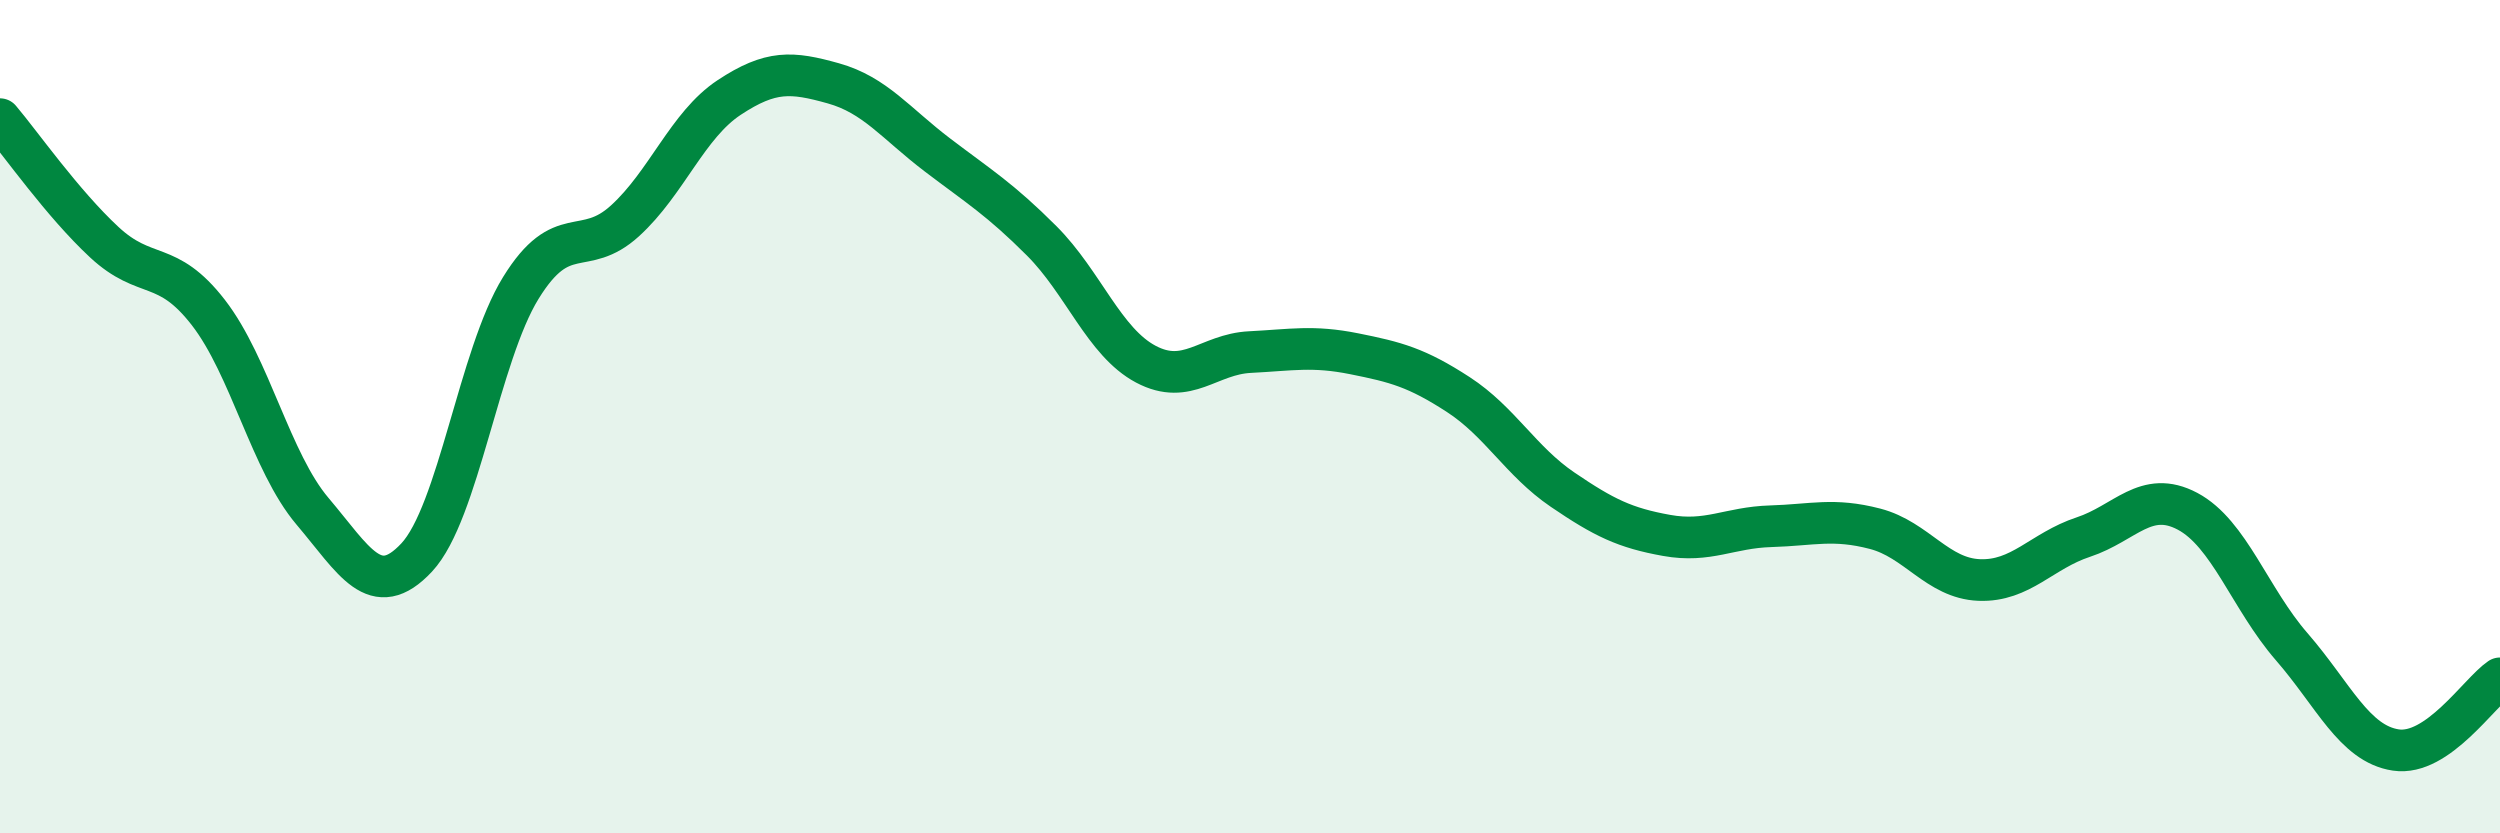
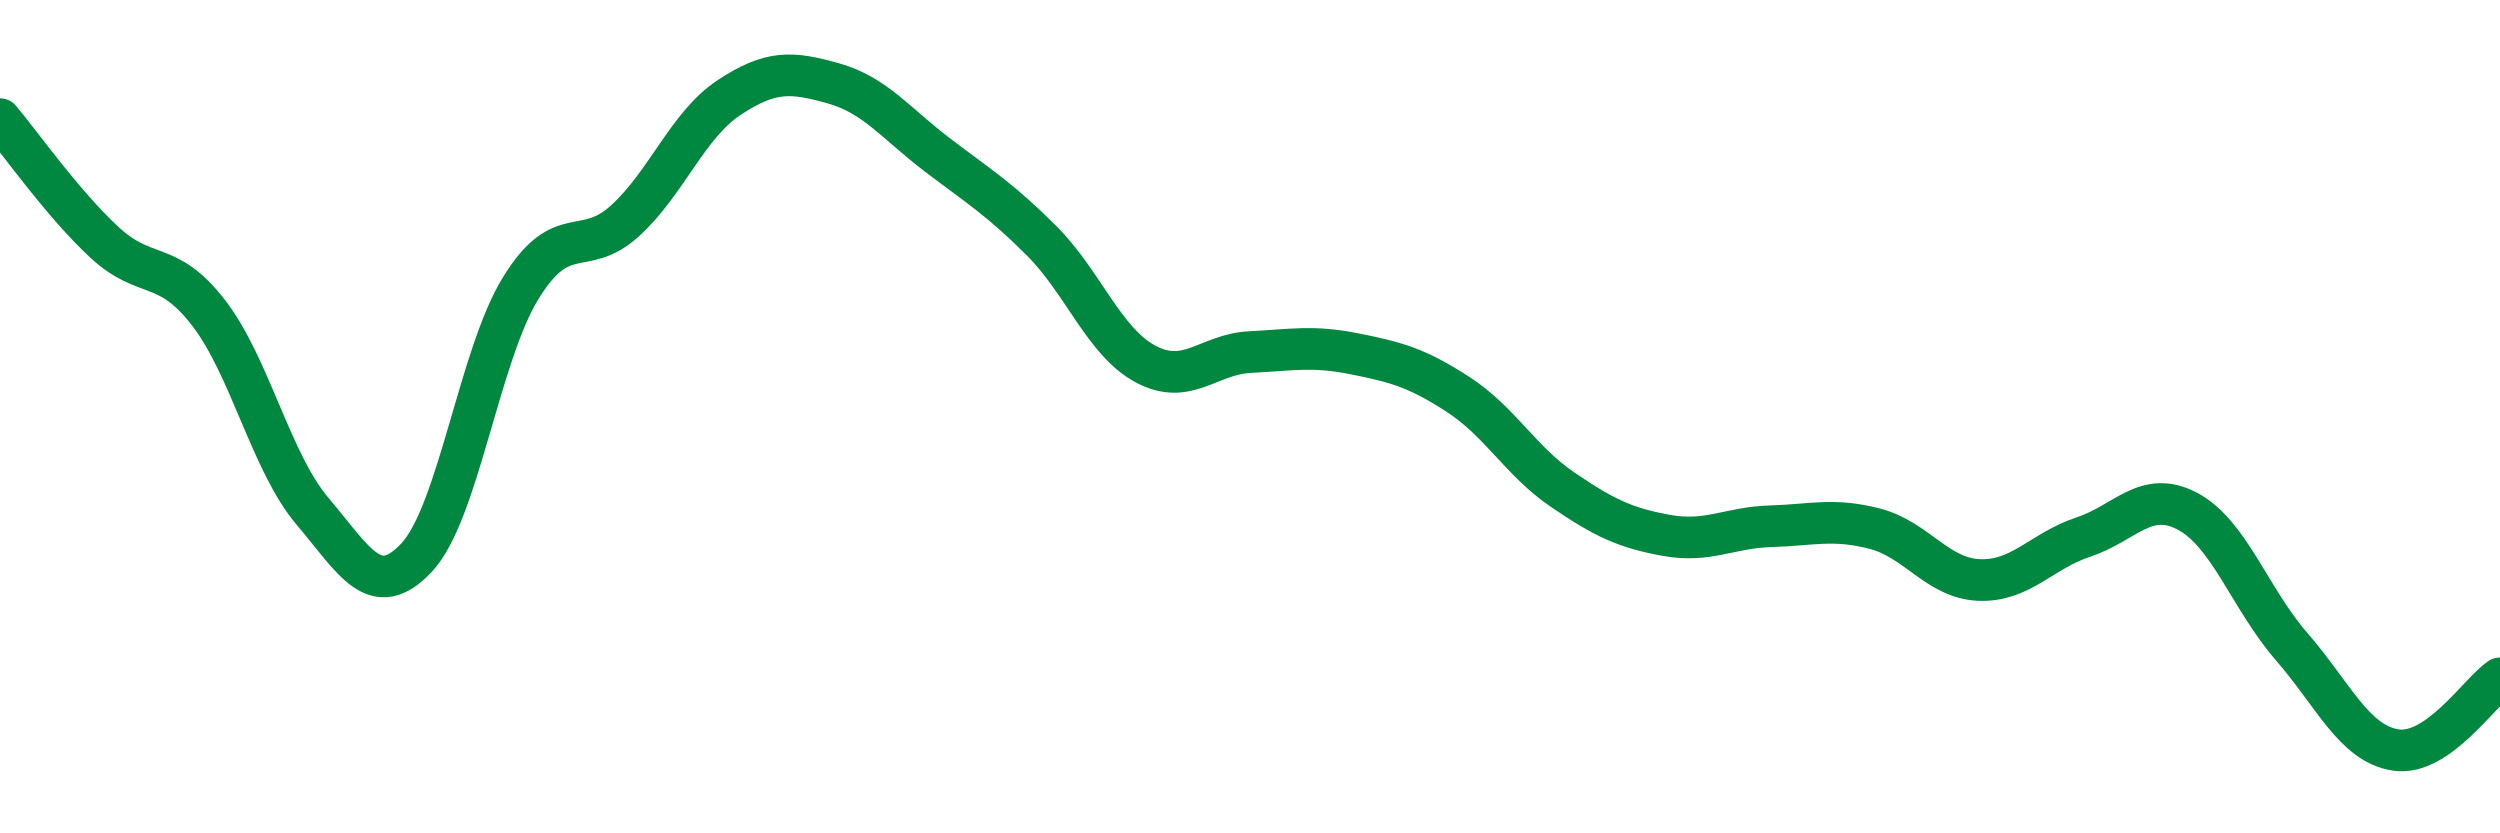
<svg xmlns="http://www.w3.org/2000/svg" width="60" height="20" viewBox="0 0 60 20">
-   <path d="M 0,2.86 C 0.5,3.45 1.5,4.88 2.5,5.81 C 3.5,6.74 4,6.21 5,7.5 C 6,8.79 6.5,11.09 7.5,12.27 C 8.5,13.45 9,14.45 10,13.38 C 11,12.31 11.5,8.53 12.5,6.91 C 13.5,5.29 14,6.21 15,5.3 C 16,4.39 16.5,3 17.5,2.34 C 18.5,1.68 19,1.72 20,2 C 21,2.28 21.5,2.96 22.5,3.72 C 23.5,4.48 24,4.78 25,5.78 C 26,6.78 26.5,8.21 27.5,8.74 C 28.5,9.27 29,8.5 30,8.45 C 31,8.4 31.5,8.29 32.5,8.49 C 33.5,8.69 34,8.82 35,9.47 C 36,10.12 36.5,11.07 37.5,11.75 C 38.5,12.43 39,12.67 40,12.85 C 41,13.03 41.5,12.66 42.5,12.63 C 43.5,12.6 44,12.43 45,12.69 C 46,12.95 46.5,13.88 47.5,13.92 C 48.5,13.96 49,13.22 50,12.89 C 51,12.56 51.5,11.74 52.5,12.27 C 53.5,12.8 54,14.37 55,15.52 C 56,16.67 56.5,17.85 57.5,18 C 58.5,18.15 59.5,16.62 60,16.28L60 20L0 20Z" fill="#008740" opacity="0.1" stroke-linecap="round" stroke-linejoin="round" />
  <path d="M 0,2.86 C 0.5,3.45 1.5,4.88 2.5,5.81 C 3.5,6.74 4,6.21 5,7.5 C 6,8.79 6.5,11.09 7.5,12.27 C 8.5,13.45 9,14.45 10,13.38 C 11,12.31 11.5,8.53 12.5,6.91 C 13.5,5.29 14,6.21 15,5.3 C 16,4.39 16.5,3 17.5,2.34 C 18.5,1.68 19,1.72 20,2 C 21,2.28 21.5,2.96 22.5,3.72 C 23.5,4.48 24,4.78 25,5.78 C 26,6.78 26.5,8.21 27.5,8.74 C 28.5,9.27 29,8.5 30,8.45 C 31,8.4 31.5,8.29 32.5,8.49 C 33.5,8.69 34,8.82 35,9.47 C 36,10.12 36.5,11.07 37.5,11.75 C 38.5,12.43 39,12.67 40,12.85 C 41,13.03 41.5,12.66 42.5,12.63 C 43.5,12.6 44,12.43 45,12.69 C 46,12.95 46.5,13.88 47.5,13.92 C 48.5,13.96 49,13.22 50,12.89 C 51,12.56 51.5,11.74 52.5,12.27 C 53.5,12.8 54,14.37 55,15.52 C 56,16.67 56.5,17.85 57.5,18 C 58.5,18.15 59.5,16.62 60,16.28" stroke="#008740" stroke-width="1" fill="none" stroke-linecap="round" stroke-linejoin="round" />
</svg>